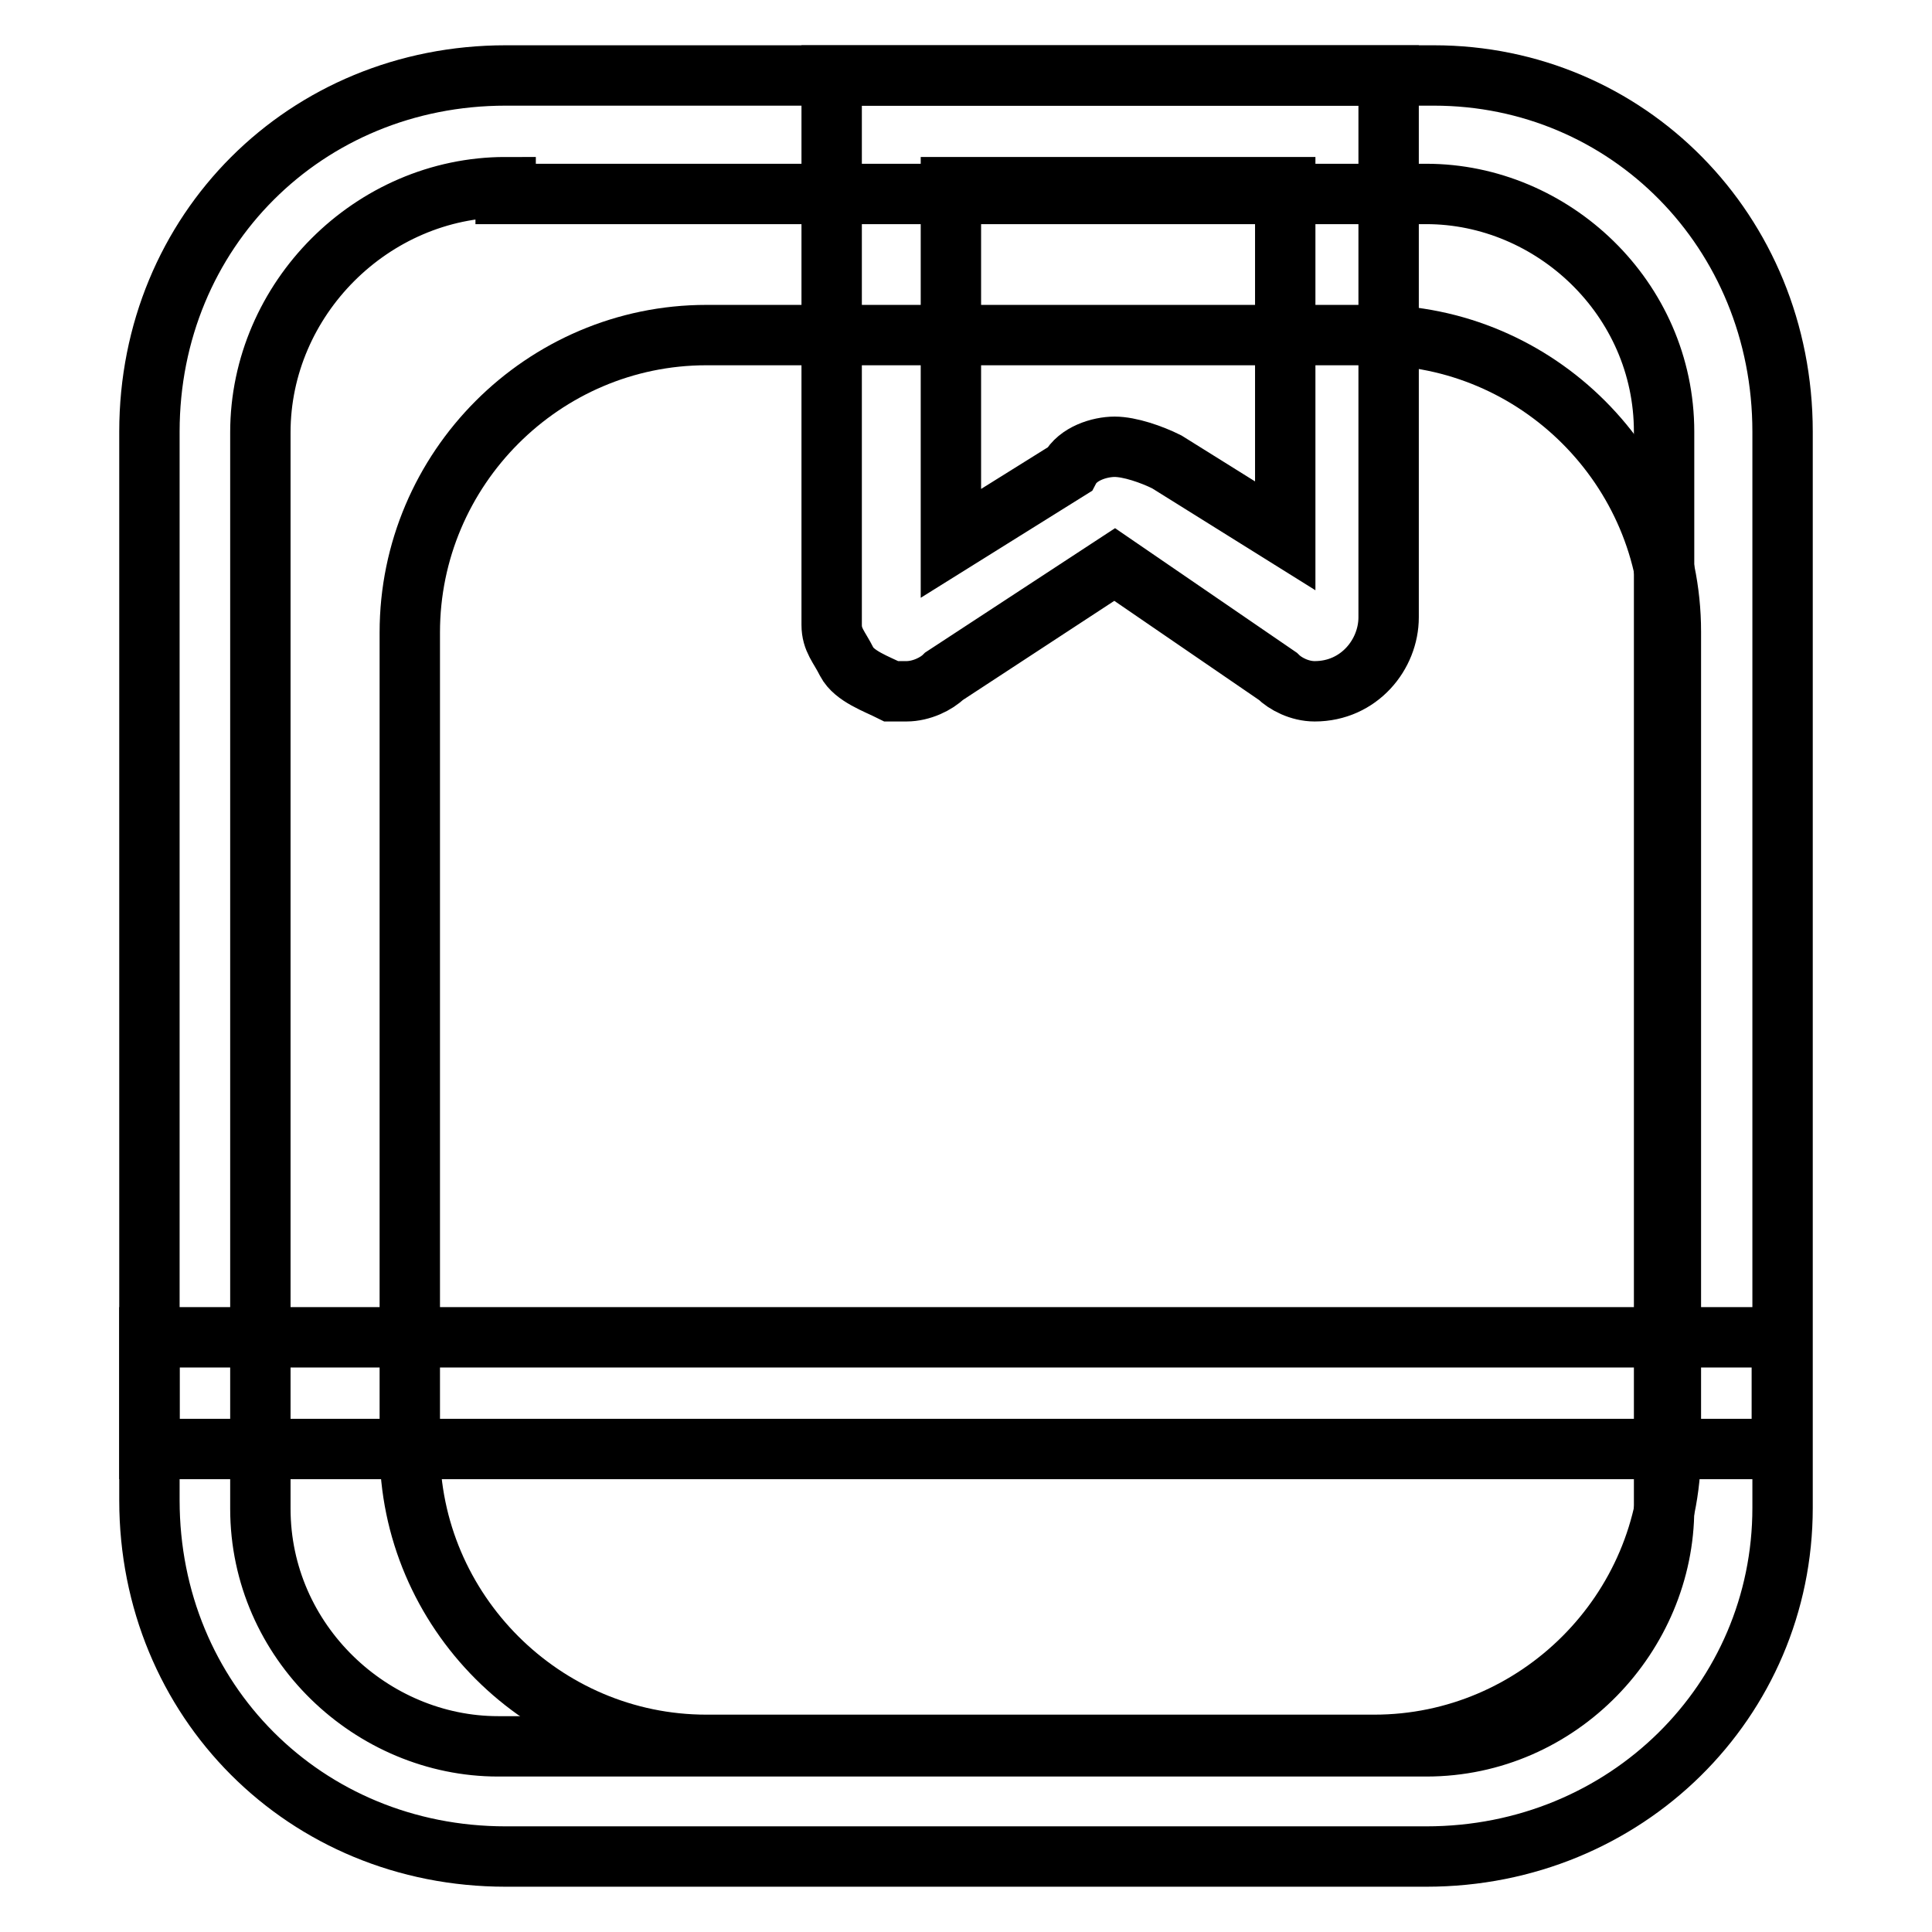
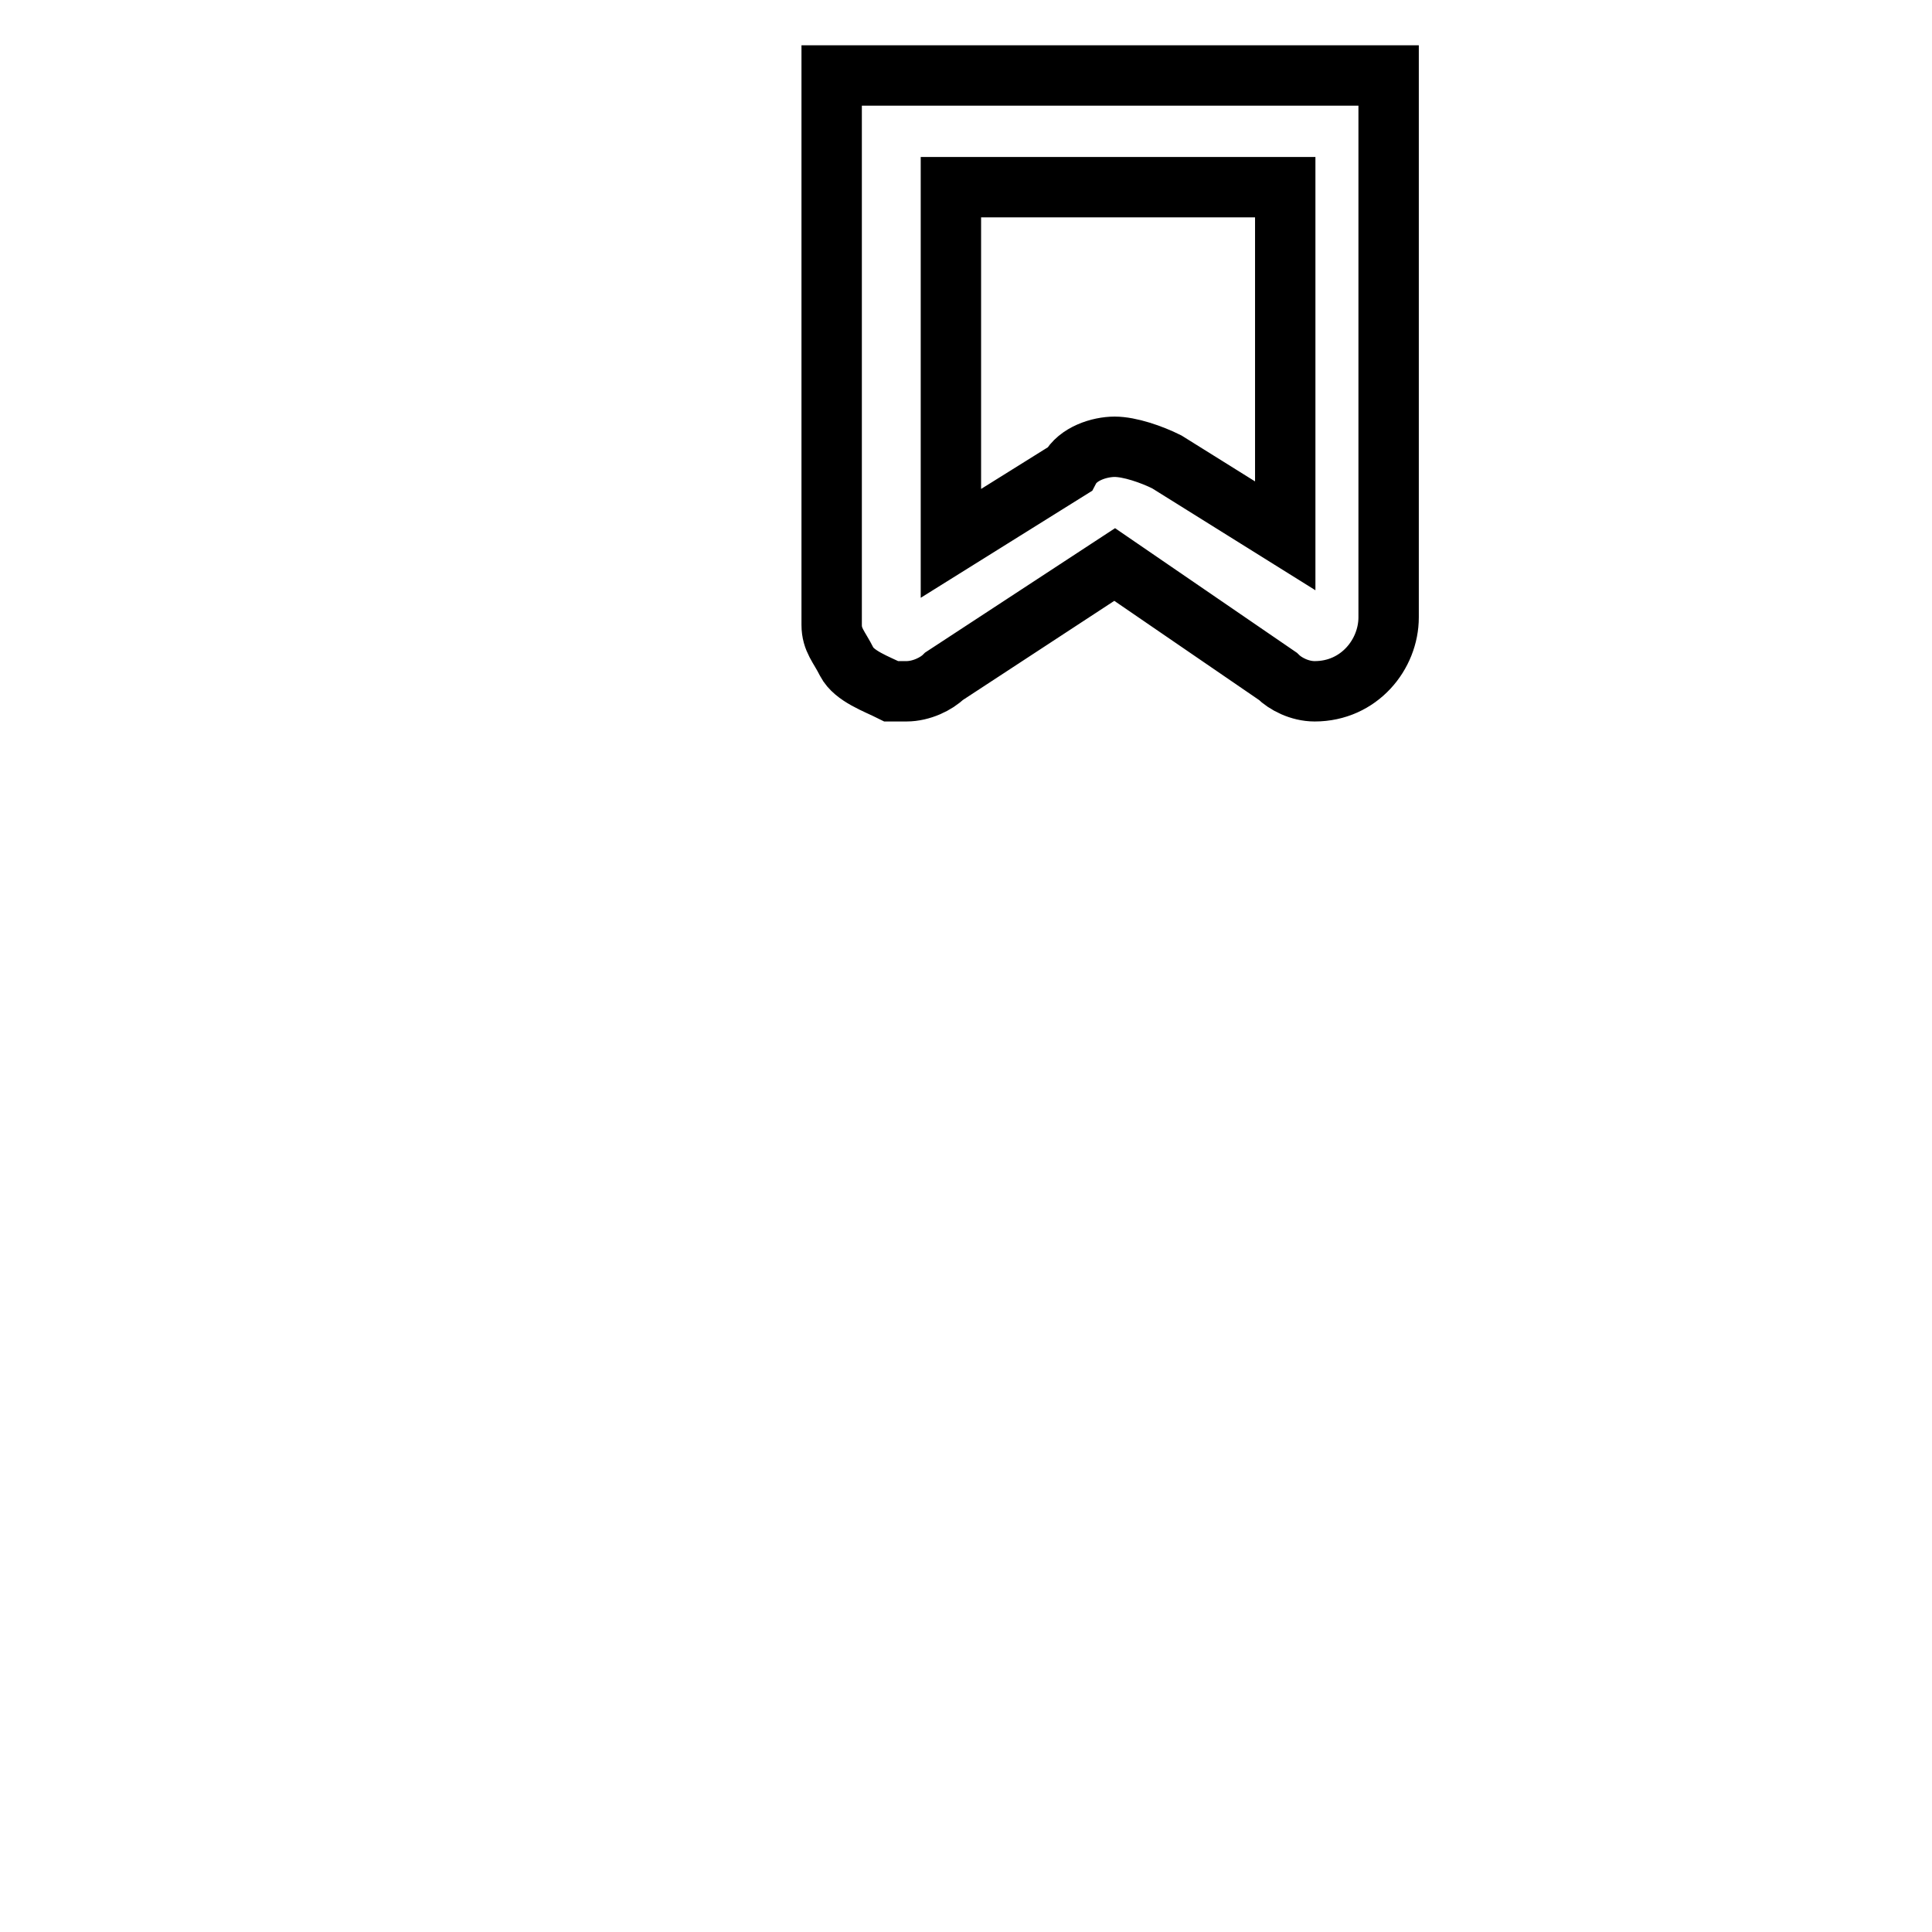
<svg xmlns="http://www.w3.org/2000/svg" version="1.1" x="0px" y="0px" viewBox="0 0 256 256" enable-background="new 0 0 256 256" xml:space="preserve">
  <g>
-     <path stroke-width="8" fill-opacity="0" stroke="#000000" d="M93.6,44.4h88.5c21.6,0,39.3,17.7,39.3,39.3v108.2c0,21.6-17.7,39.3-39.3,39.3H93.6 c-21.6,0-39.3-17.7-39.3-39.3V83.8C54.3,62.1,72,44.4,93.6,44.4z" />
    <path stroke-width="8" fill-opacity="0" stroke="#000000" d="M120.1,91.6h-2c-2-1-4.9-2-5.9-3.9c-1-2-2-2.9-2-4.9V10h73.8v71.8c0,4.9-3.9,9.8-9.8,9.8c-2,0-3.9-1-4.9-2 l-21.6-14.8l-22.6,14.8C124.1,90.6,122.1,91.6,120.1,91.6z M147.7,59.2c2,0,4.9,1,6.9,2l15.7,9.8V24.8H126V72l15.7-9.8 C142.8,60.1,145.7,59.2,147.7,59.2z" />
-     <path stroke-width="8" fill-opacity="0" stroke="#000000" d="M189,246H67c-26.6,0-47.2-20.7-47.2-47.2V57.2C19.8,30.6,40.5,10,67,10H190c25.6,0,46.2,20.6,46.2,47.2 v142.6C236.2,225.3,215.5,246,189,246z M67,24.8c-17.7,0-32.5,14.8-32.5,32.5v142.6c0,17.7,14.8,31.5,31.5,31.5H189 c17.7,0,31.5-14.8,31.5-31.5V57.2c0-17.7-14.8-31.5-31.5-31.5H67V24.8z" />
-     <path stroke-width="8" fill-opacity="0" stroke="#000000" d="M19.8,177.2h216.3v14.8H19.8V177.2z" />
  </g>
</svg>